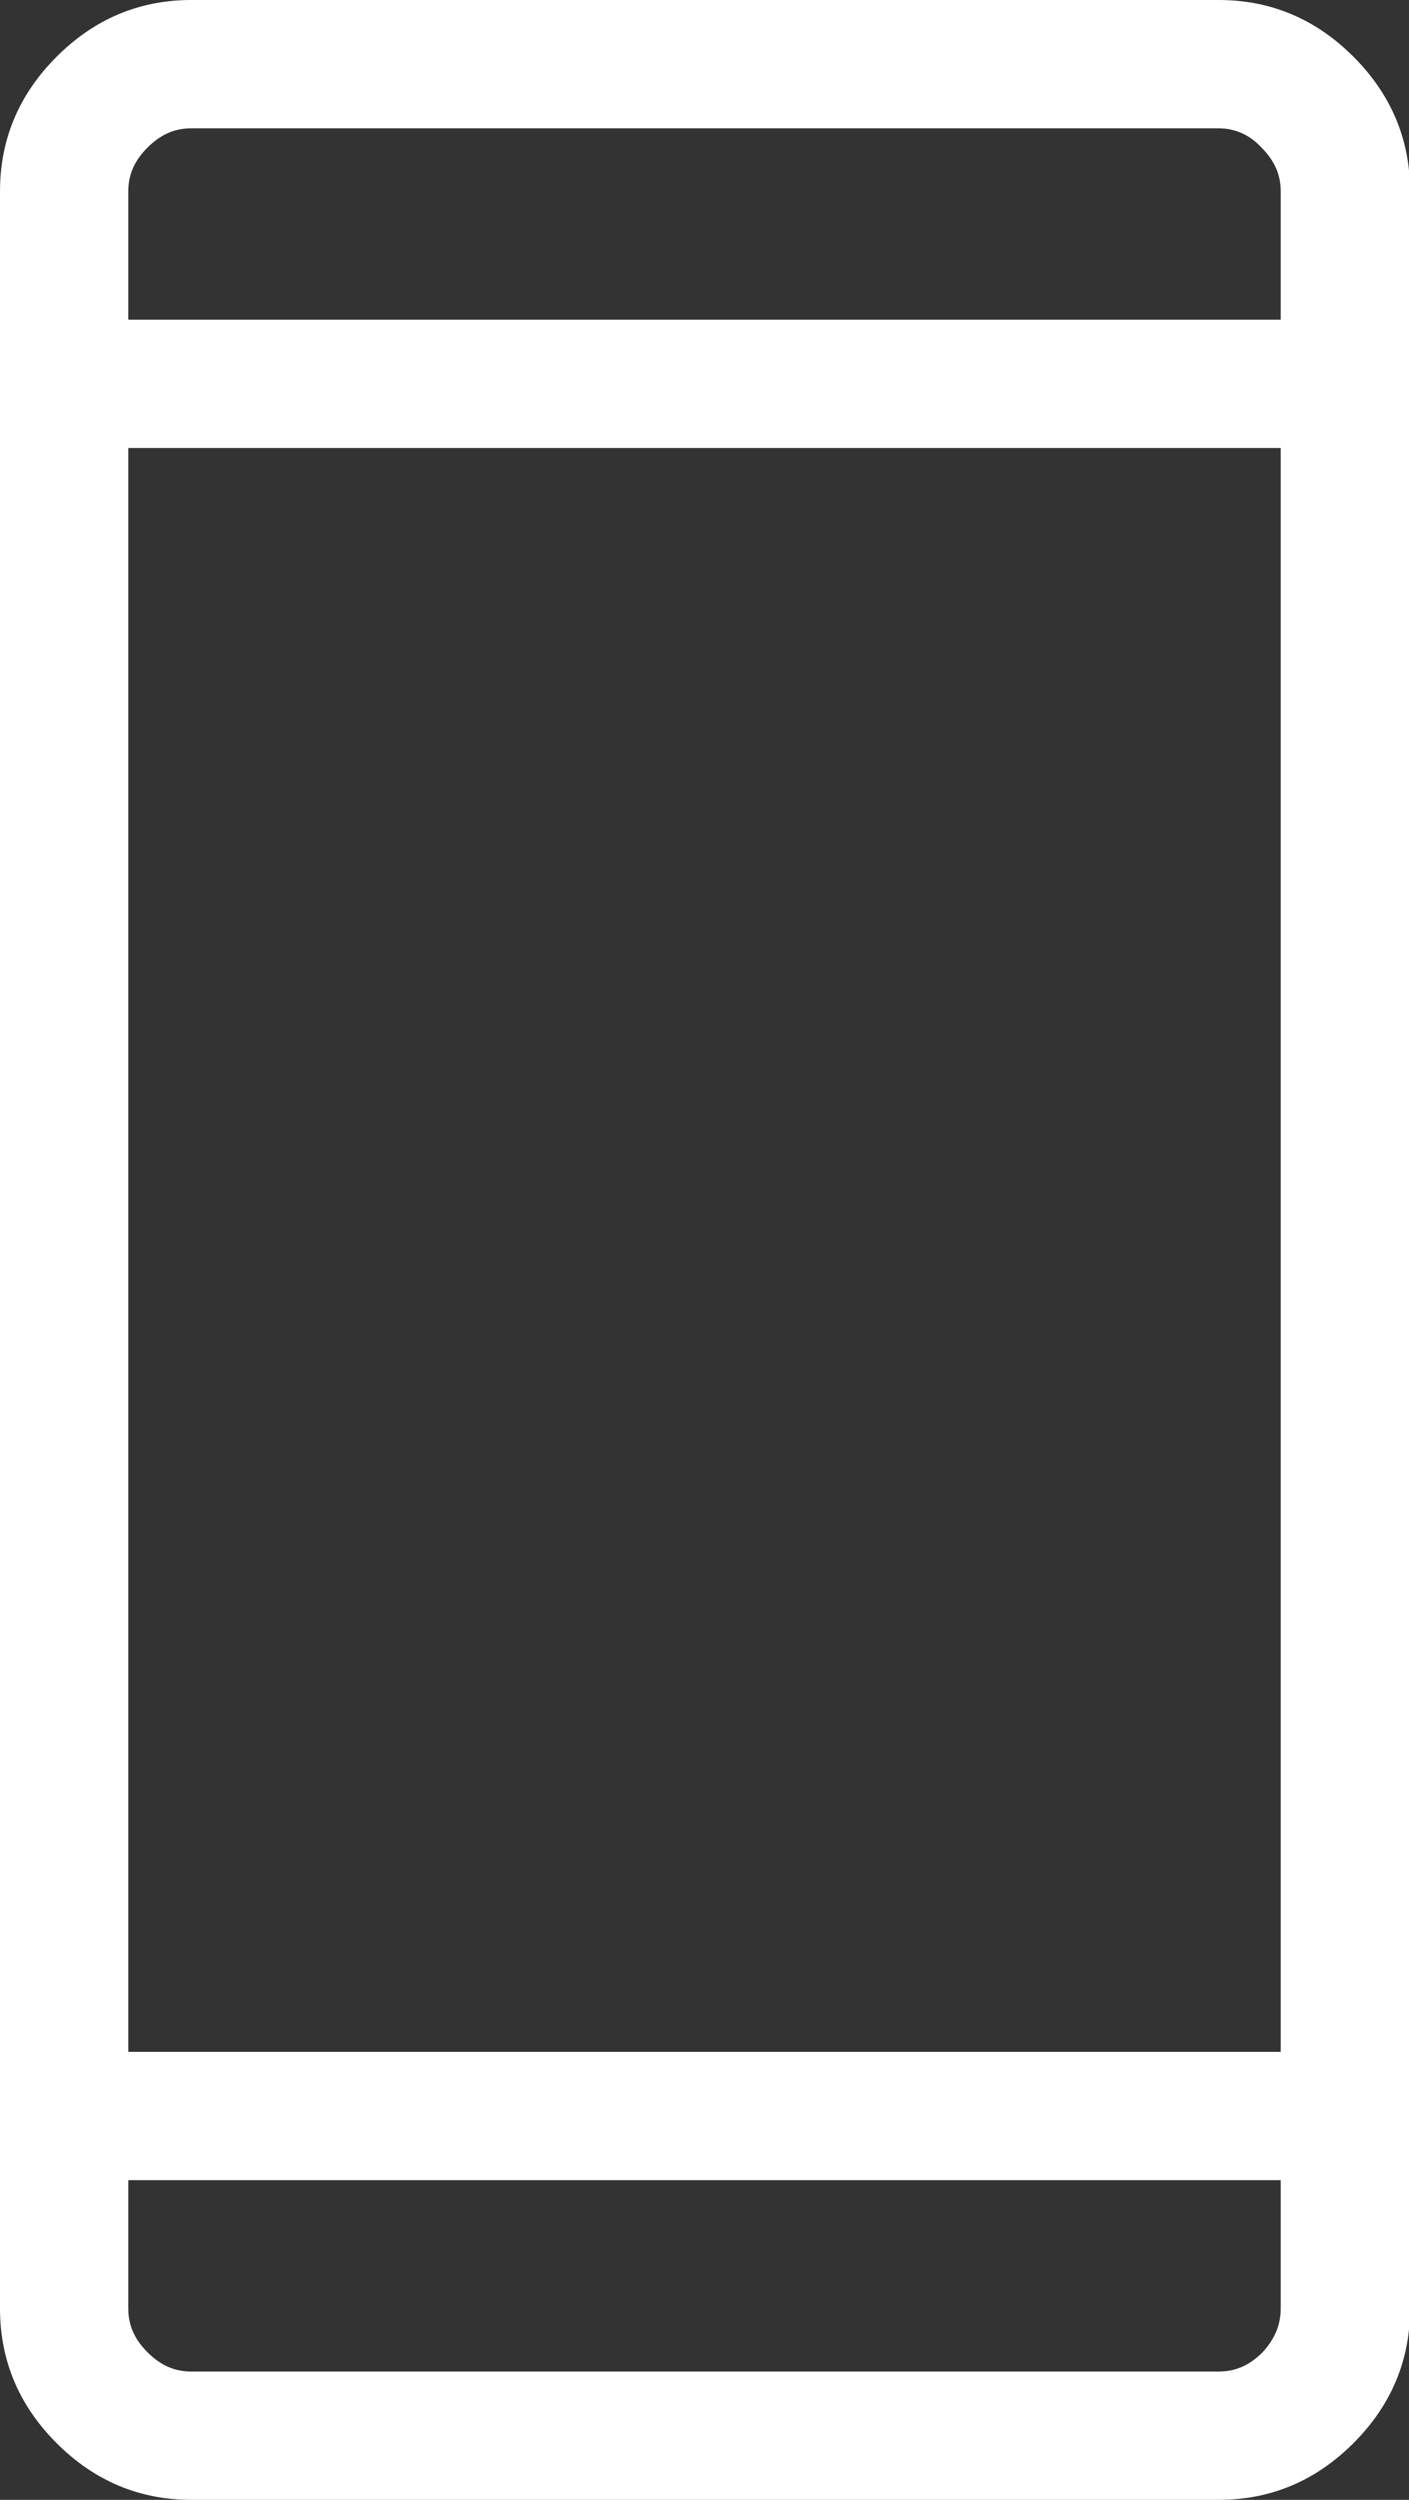
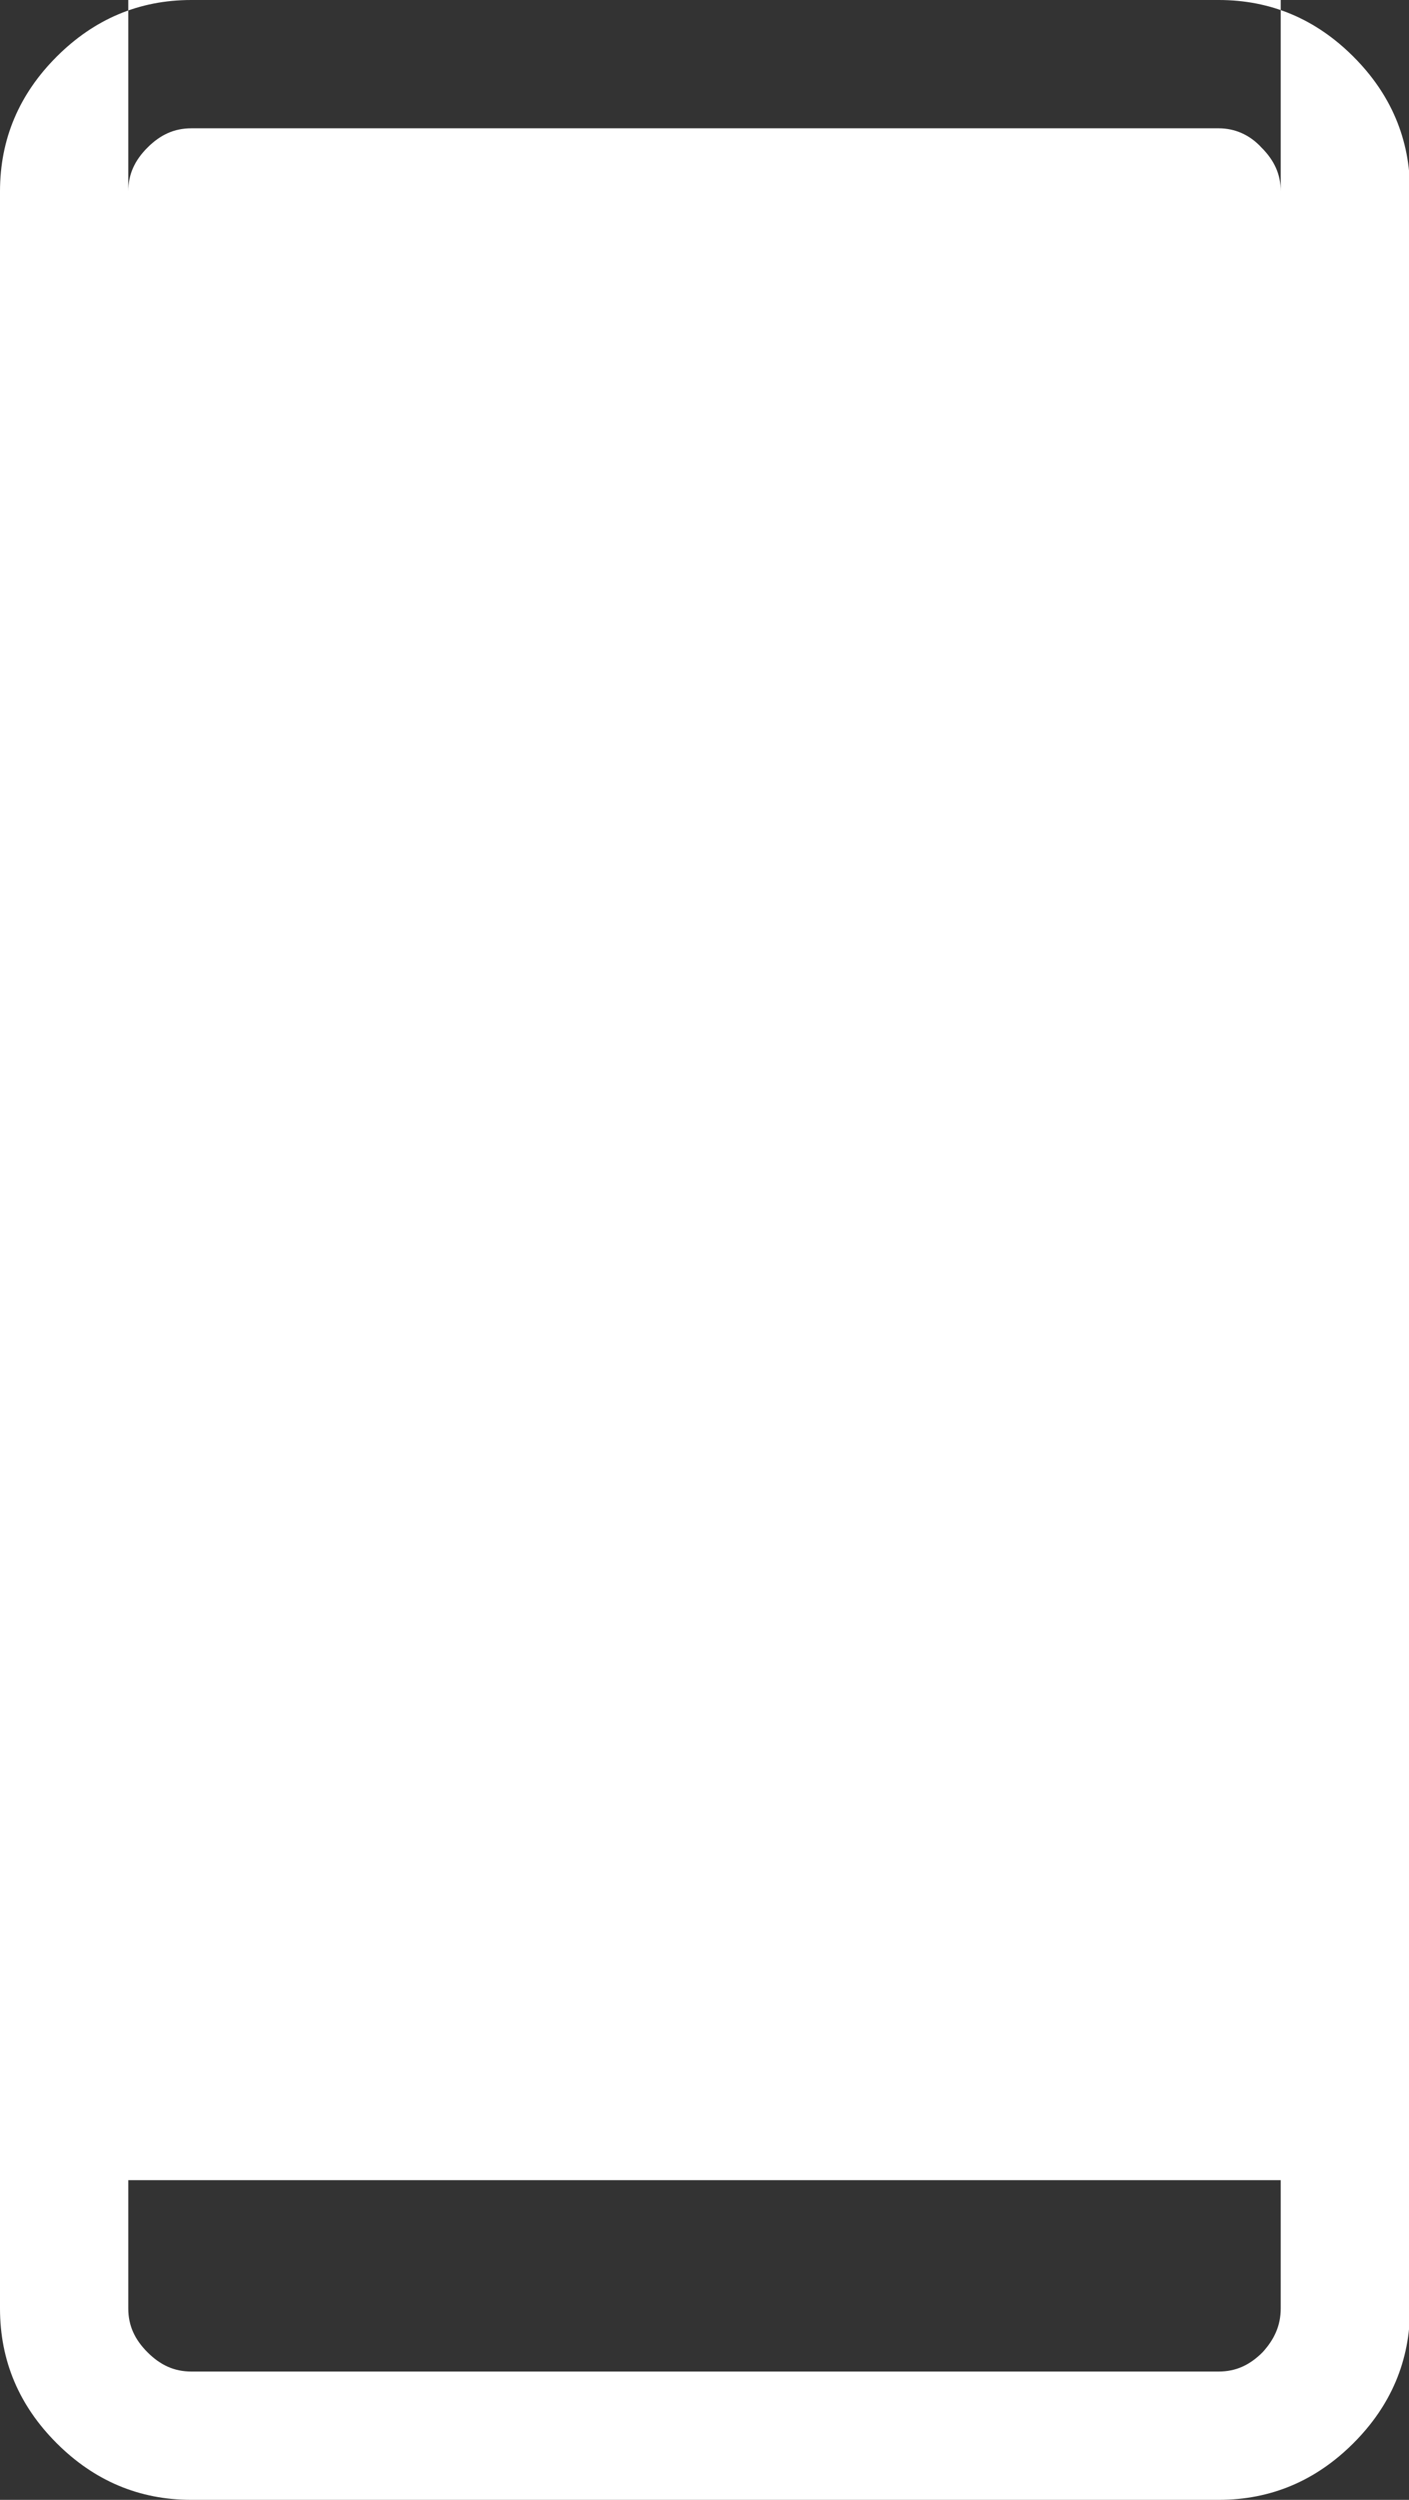
<svg xmlns="http://www.w3.org/2000/svg" version="1.1" id="Laag_1" x="0px" y="0px" viewBox="0 0 13.18 23.38" style="enable-background:new 0 0 13.18 23.38;" xml:space="preserve">
  <rect x="0" y="0" width="13.18" height="23.38" fill="#333333" stroke="none" />
  <style type="text/css">
	.st0{enable-background:new    ;}
	.st1{fill:#FFFFFF;}
</style>
  <g class="st0">
-     <path class="st1" d="M11.4,0c0.49,0,0.91,0.18,1.26,0.53s0.53,0.77,0.53,1.26v19.8c0,0.49-0.18,0.91-0.53,1.26   s-0.77,0.53-1.26,0.53H1.79c-0.49,0-0.91-0.18-1.26-0.53S0,22.08,0,21.59V1.79C0,1.3,0.18,0.88,0.53,0.53S1.3,0,1.79,0H11.4z    M11.98,2.99v-1.2c0-0.16-0.06-0.29-0.18-0.41C11.69,1.26,11.55,1.2,11.4,1.2H1.79c-0.16,0-0.29,0.06-0.41,0.18S1.2,1.63,1.2,1.79   v1.2H11.98z M11.98,19.19v-15H1.2v15H11.98z M11.98,21.59v-1.2H1.2v1.2c0,0.16,0.06,0.29,0.18,0.41s0.25,0.18,0.41,0.18h9.61   c0.16,0,0.29-0.06,0.41-0.18C11.92,21.88,11.98,21.75,11.98,21.59z" />
+     <path class="st1" d="M11.4,0c0.49,0,0.91,0.18,1.26,0.53s0.53,0.77,0.53,1.26v19.8c0,0.49-0.18,0.91-0.53,1.26   s-0.77,0.53-1.26,0.53H1.79c-0.49,0-0.91-0.18-1.26-0.53S0,22.08,0,21.59V1.79C0,1.3,0.18,0.88,0.53,0.53S1.3,0,1.79,0H11.4z    M11.98,2.99v-1.2c0-0.16-0.06-0.29-0.18-0.41C11.69,1.26,11.55,1.2,11.4,1.2H1.79c-0.16,0-0.29,0.06-0.41,0.18S1.2,1.63,1.2,1.79   v1.2H11.98z v-15H1.2v15H11.98z M11.98,21.59v-1.2H1.2v1.2c0,0.16,0.06,0.29,0.18,0.41s0.25,0.18,0.41,0.18h9.61   c0.16,0,0.29-0.06,0.41-0.18C11.92,21.88,11.98,21.75,11.98,21.59z" />
  </g>
</svg>